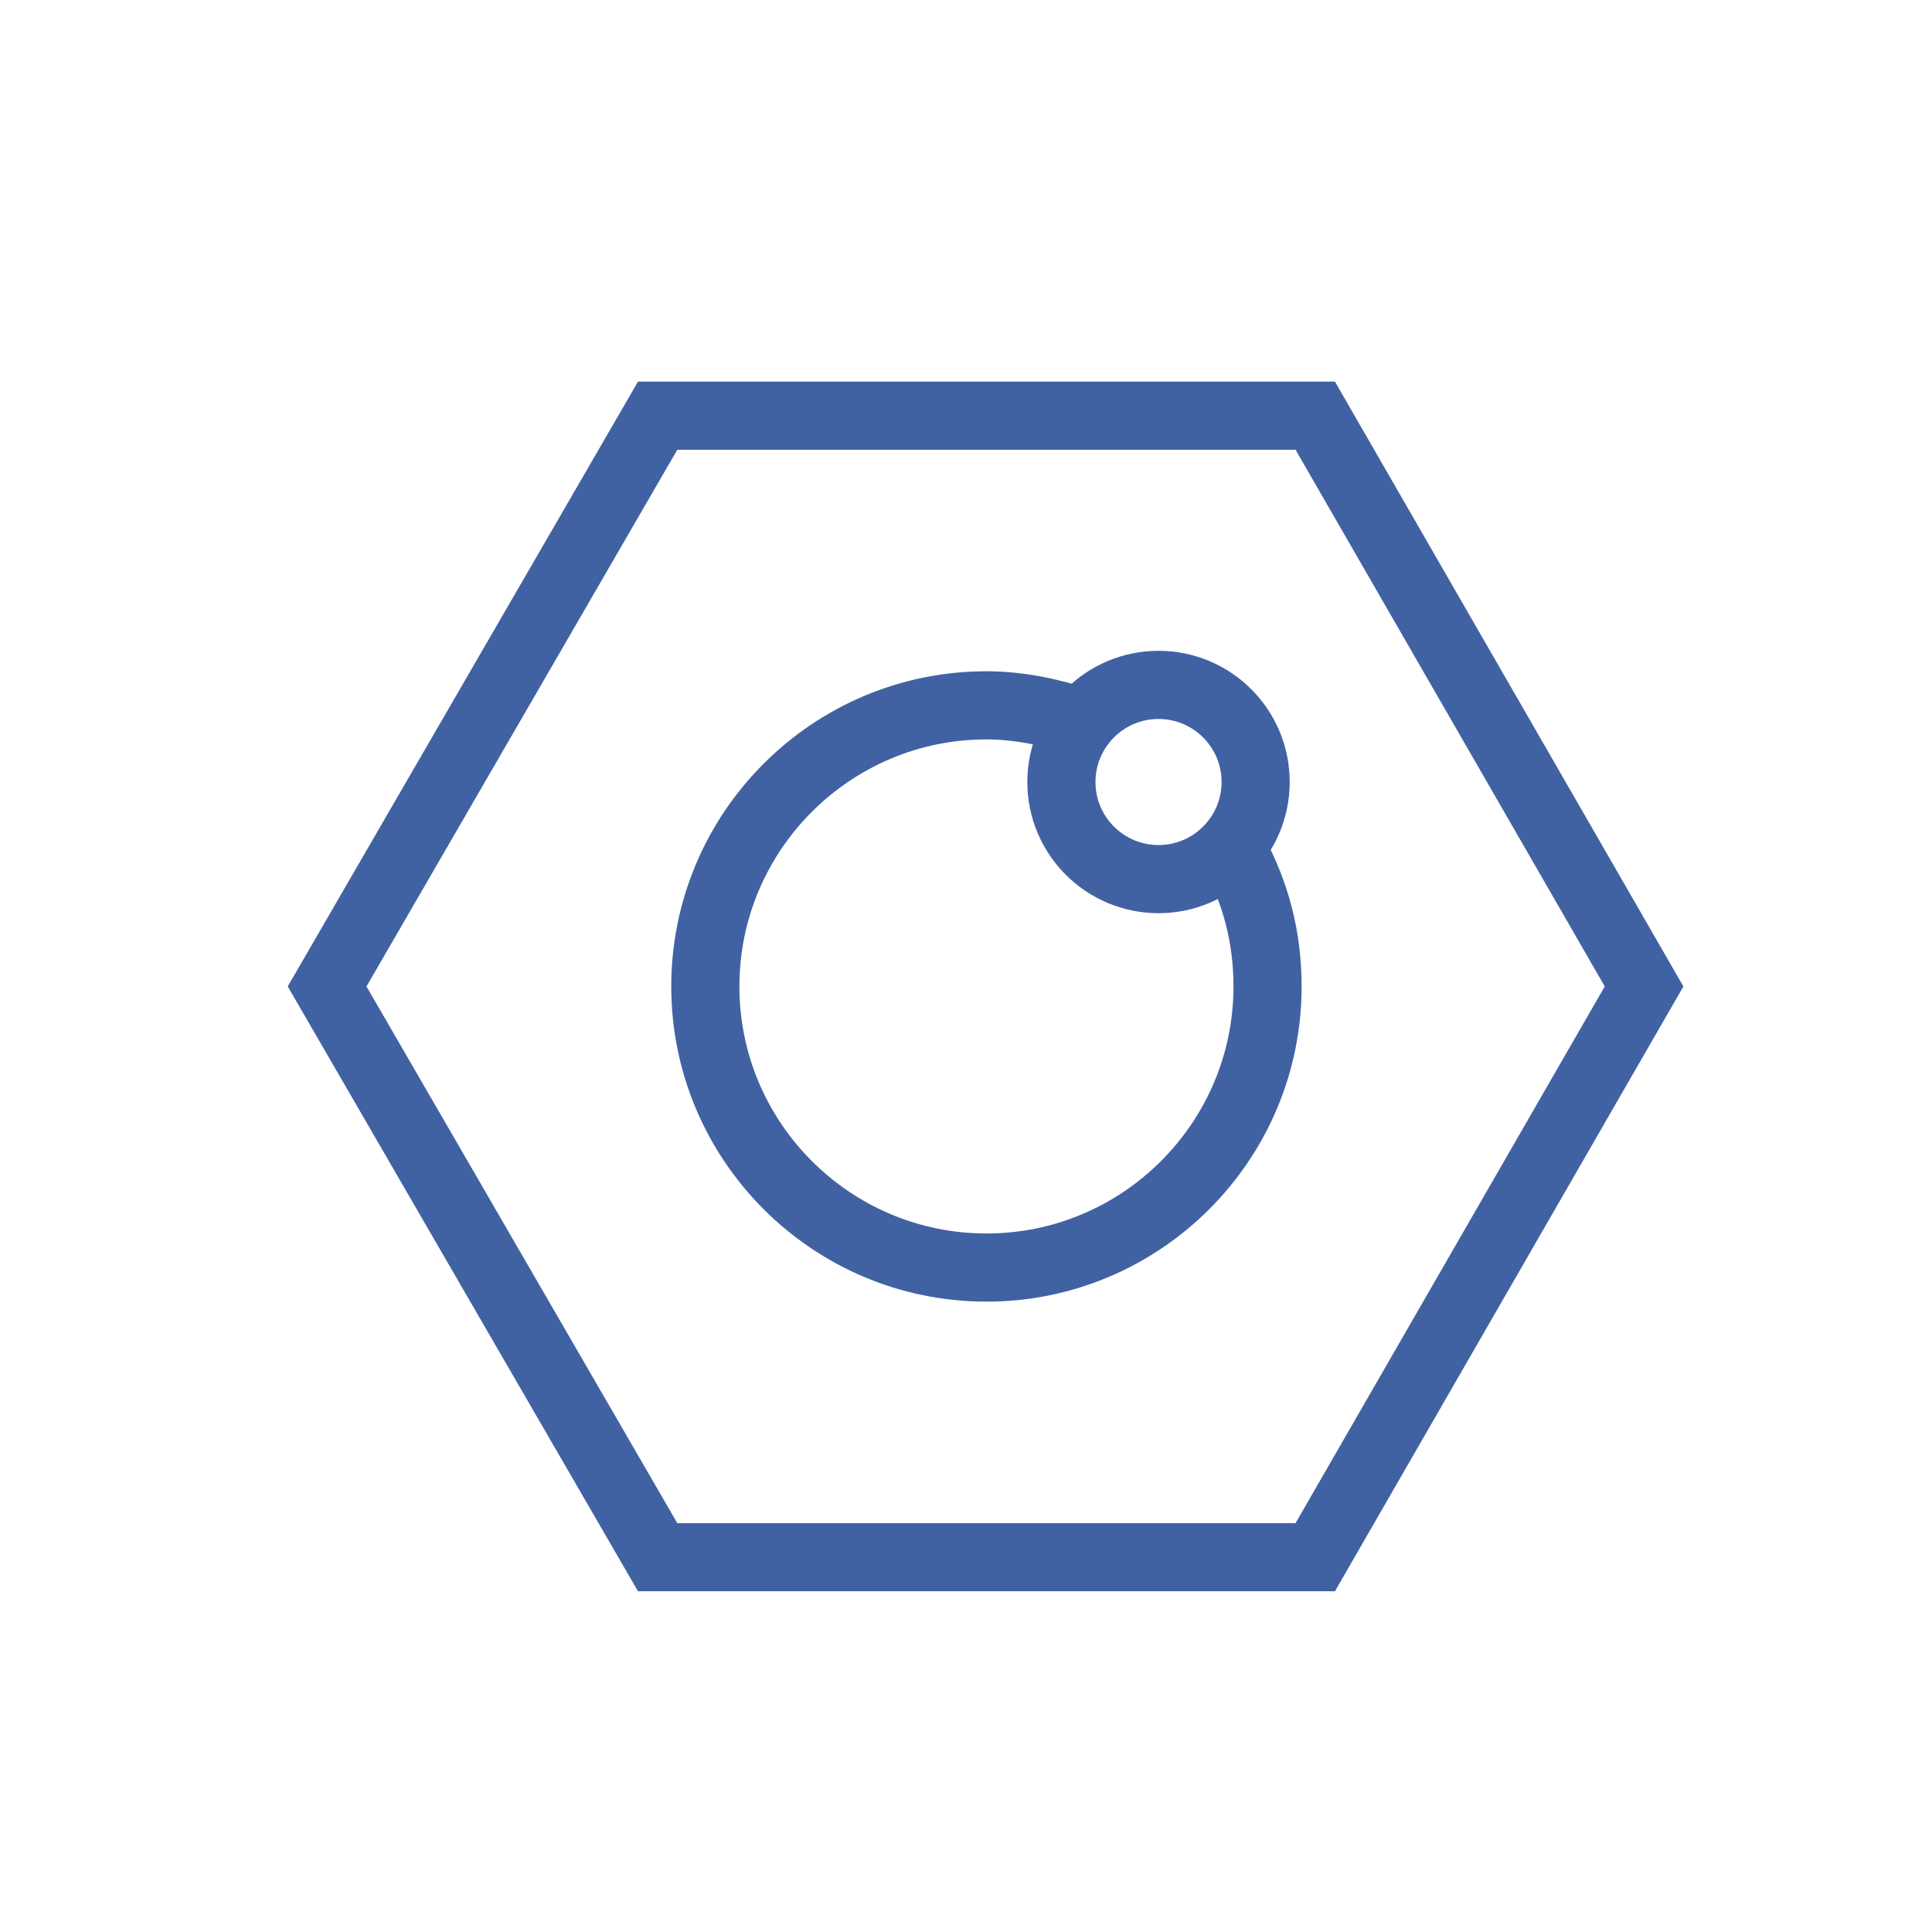
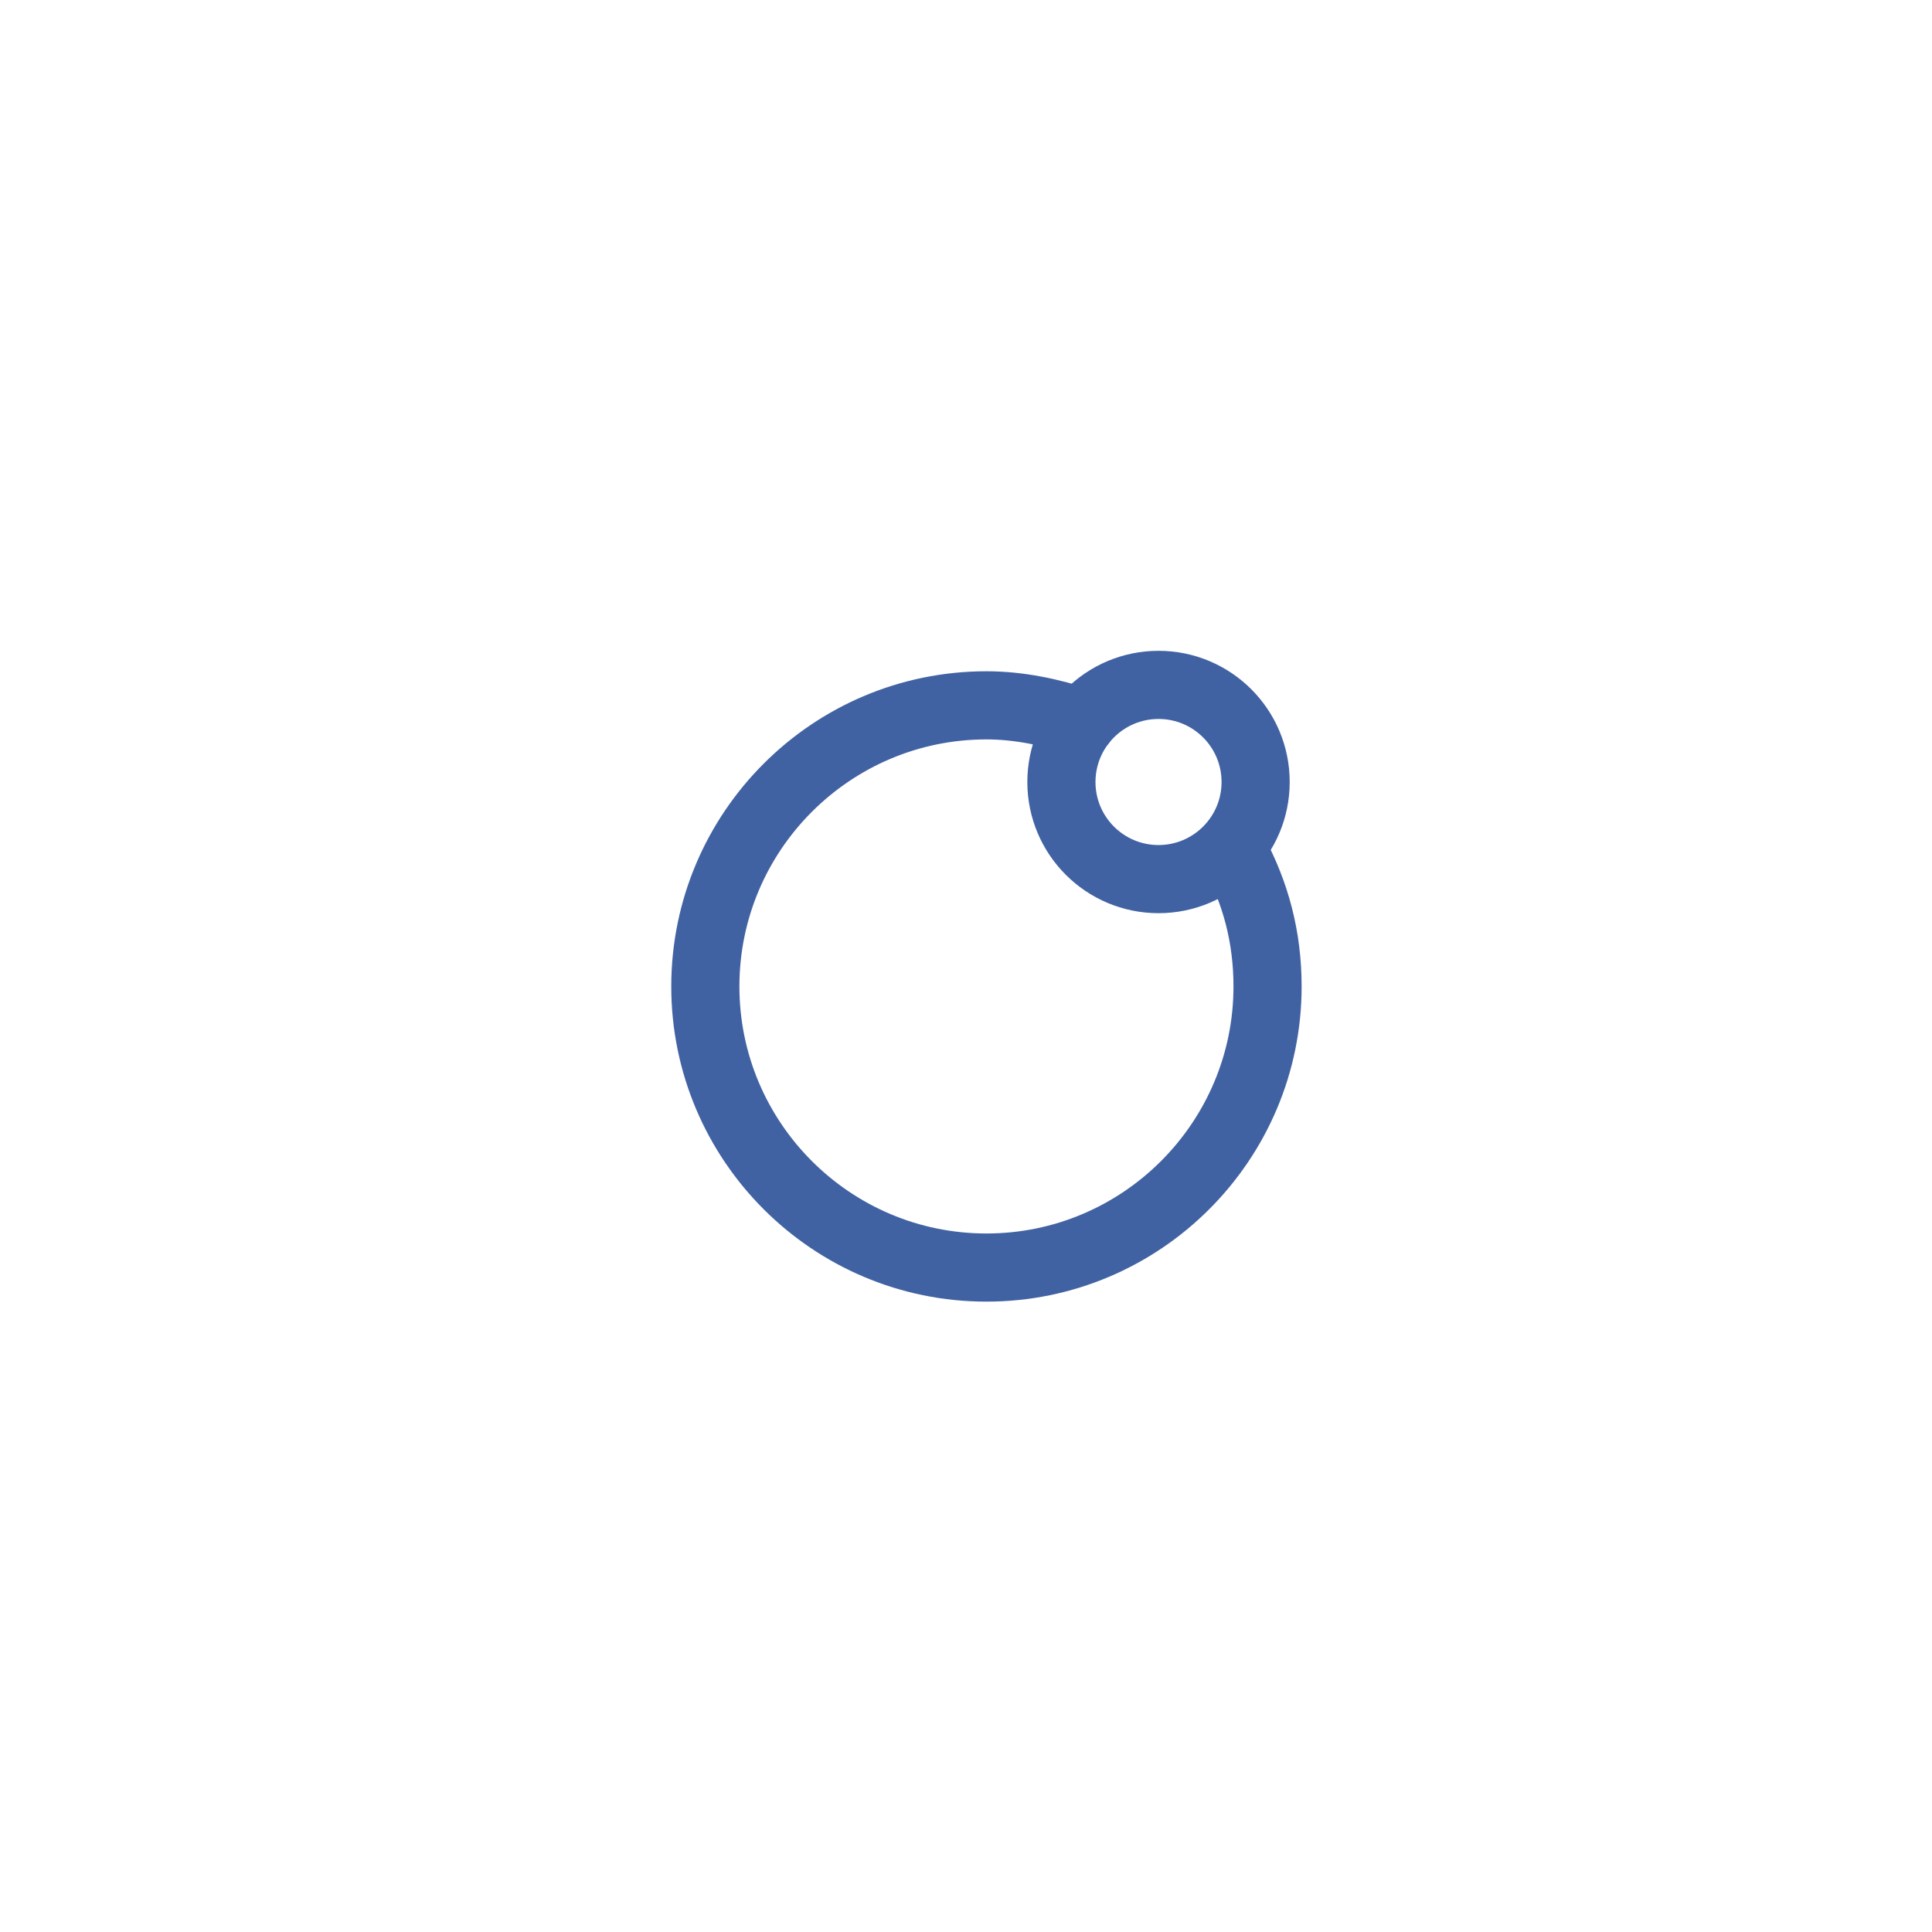
<svg xmlns="http://www.w3.org/2000/svg" version="1.1" id="Ebene_1" x="0px" y="0px" viewBox="0 0 113.4 113.4" style="enable-background:new 0 0 113.4 113.4;" xml:space="preserve">
  <style type="text/css">
	.st0{fill:none;stroke:#4162A2;stroke-width:4;stroke-linecap:round;}
</style>
  <g>
-     <polygon class="st0" points="77.2,24.4 38.6,24.4 19.2,57.9 38.6,91.4 77.2,91.4 96.5,57.9  " />
    <path class="st0" d="M63.5,42.4c-1.8-0.6-3.7-1-5.6-1c-9.1,0-16.5,7.4-16.5,16.5c0,9.1,7.4,16.5,16.5,16.5S74.4,67,74.4,57.9   c0-2.9-0.7-5.5-2-7.9" />
    <circle class="st0" cx="68" cy="45.9" r="5.7" />
  </g>
</svg>